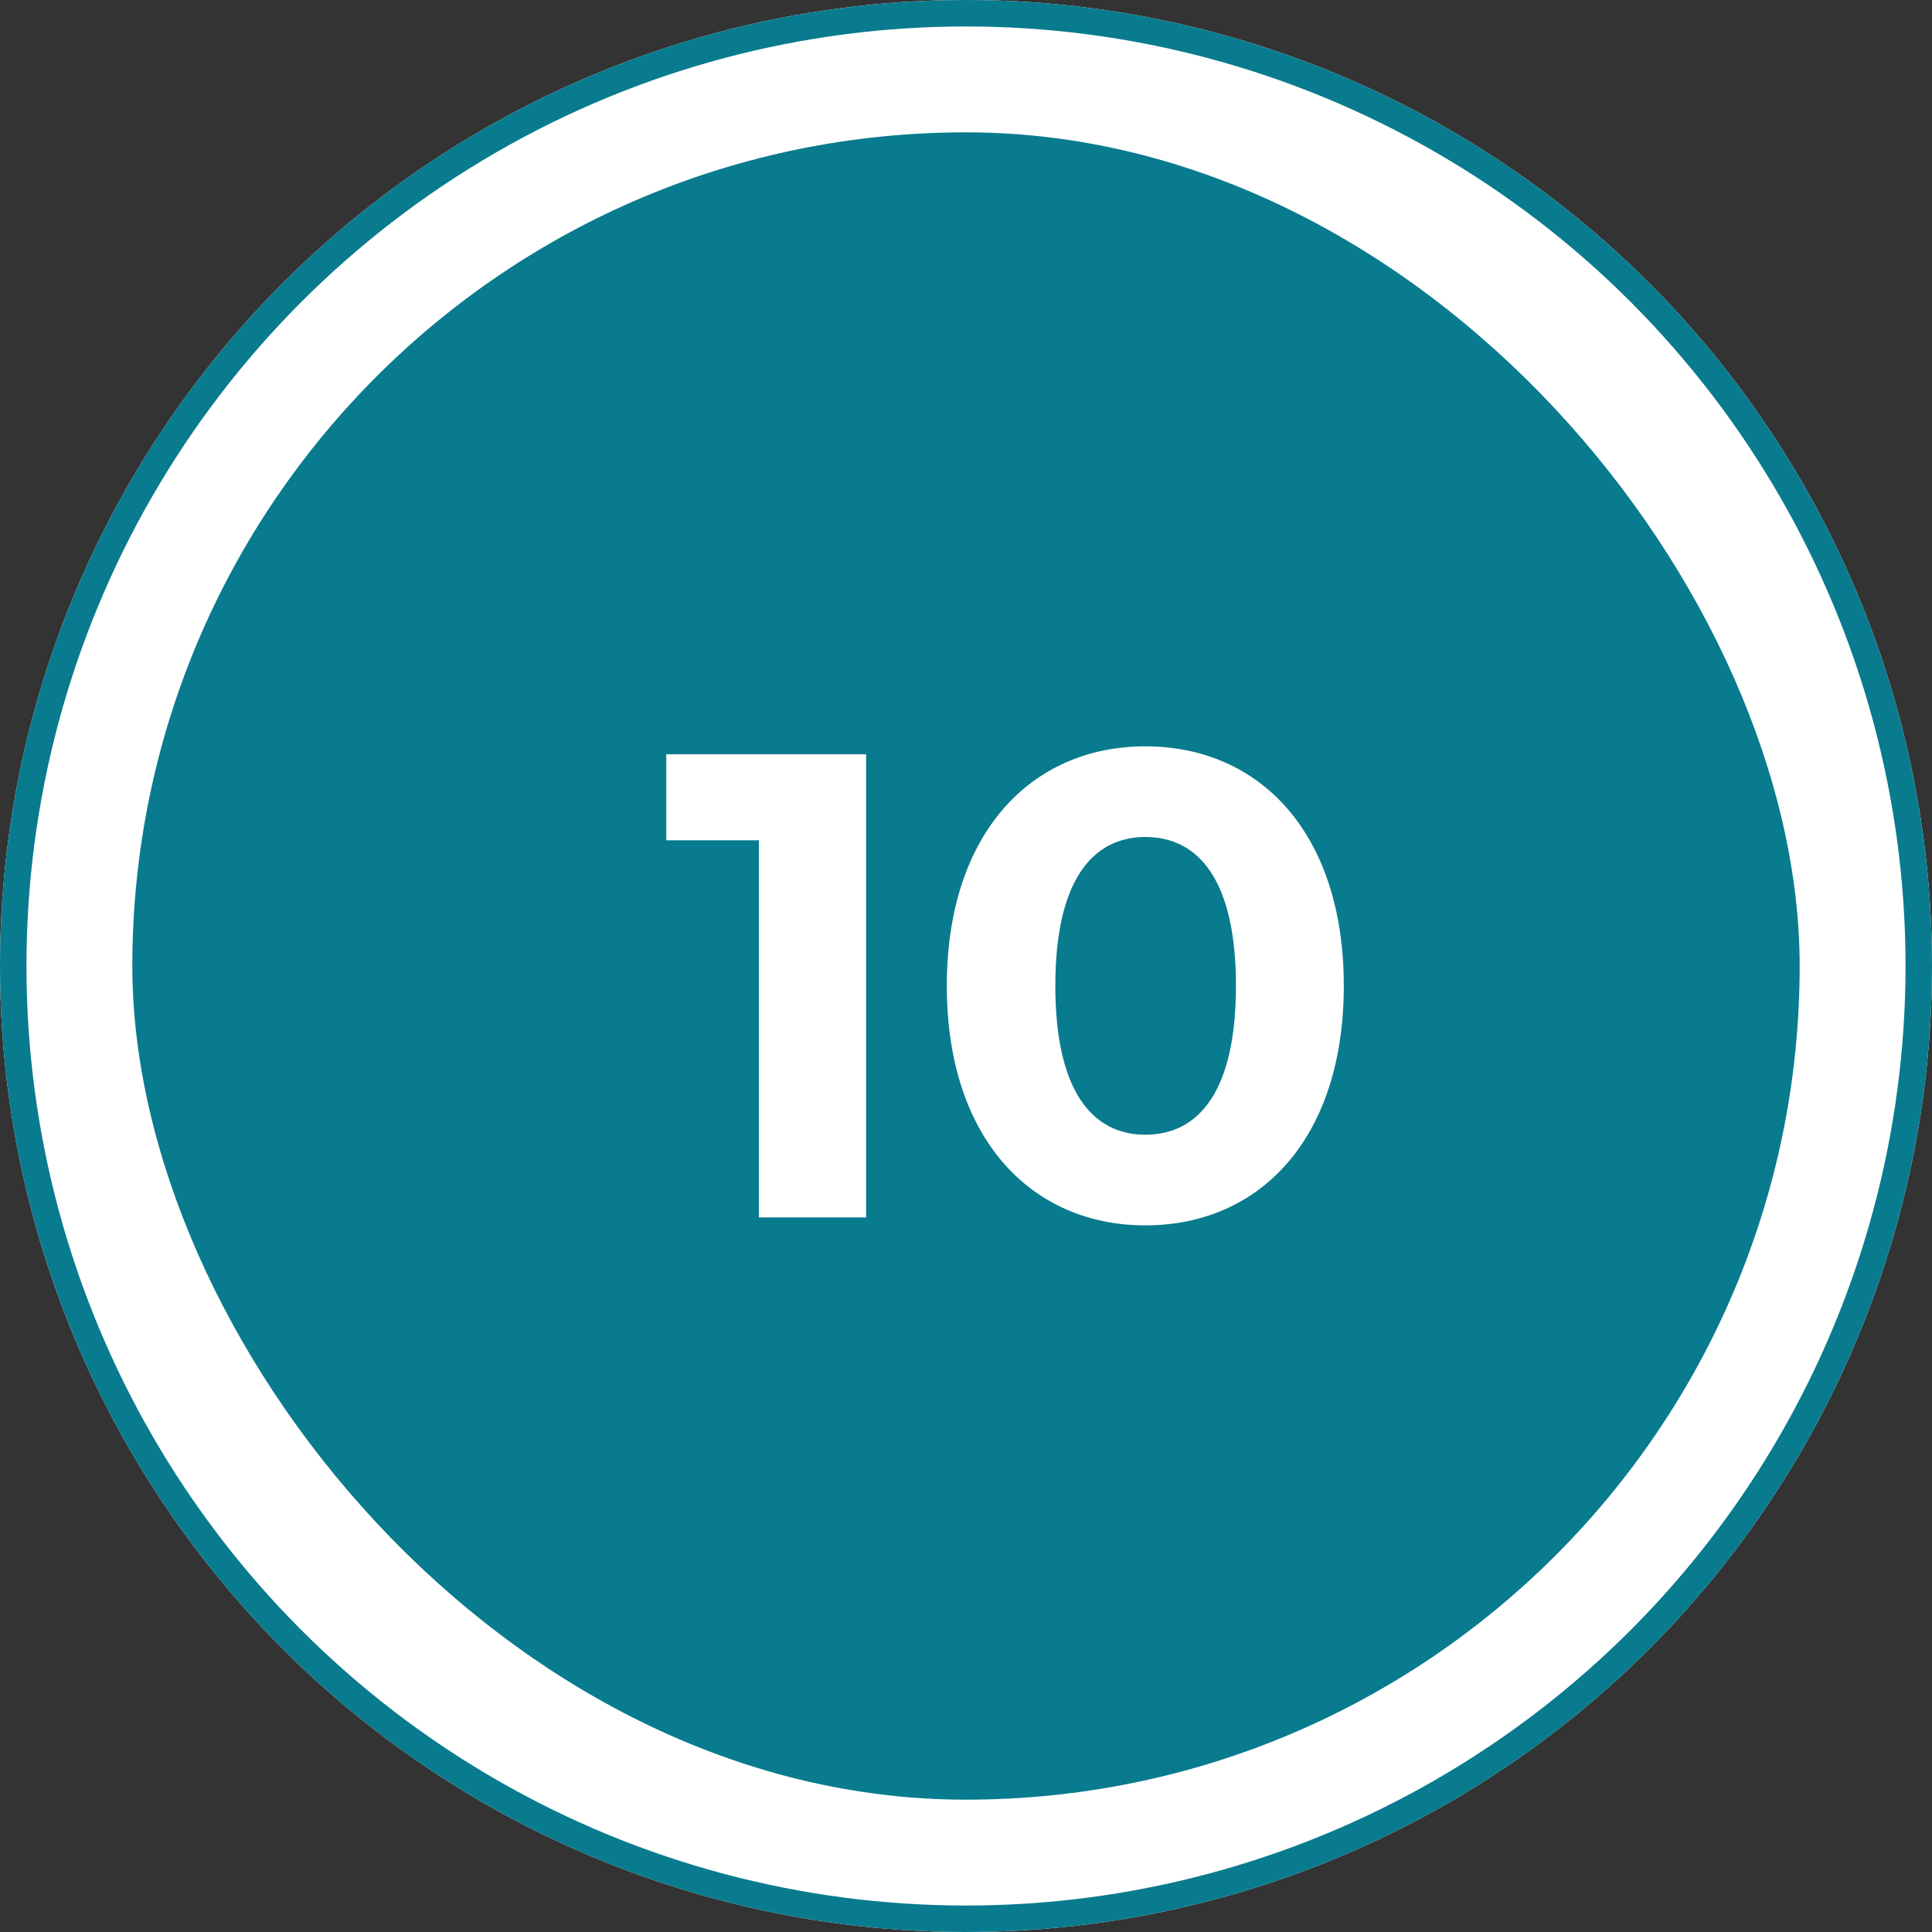
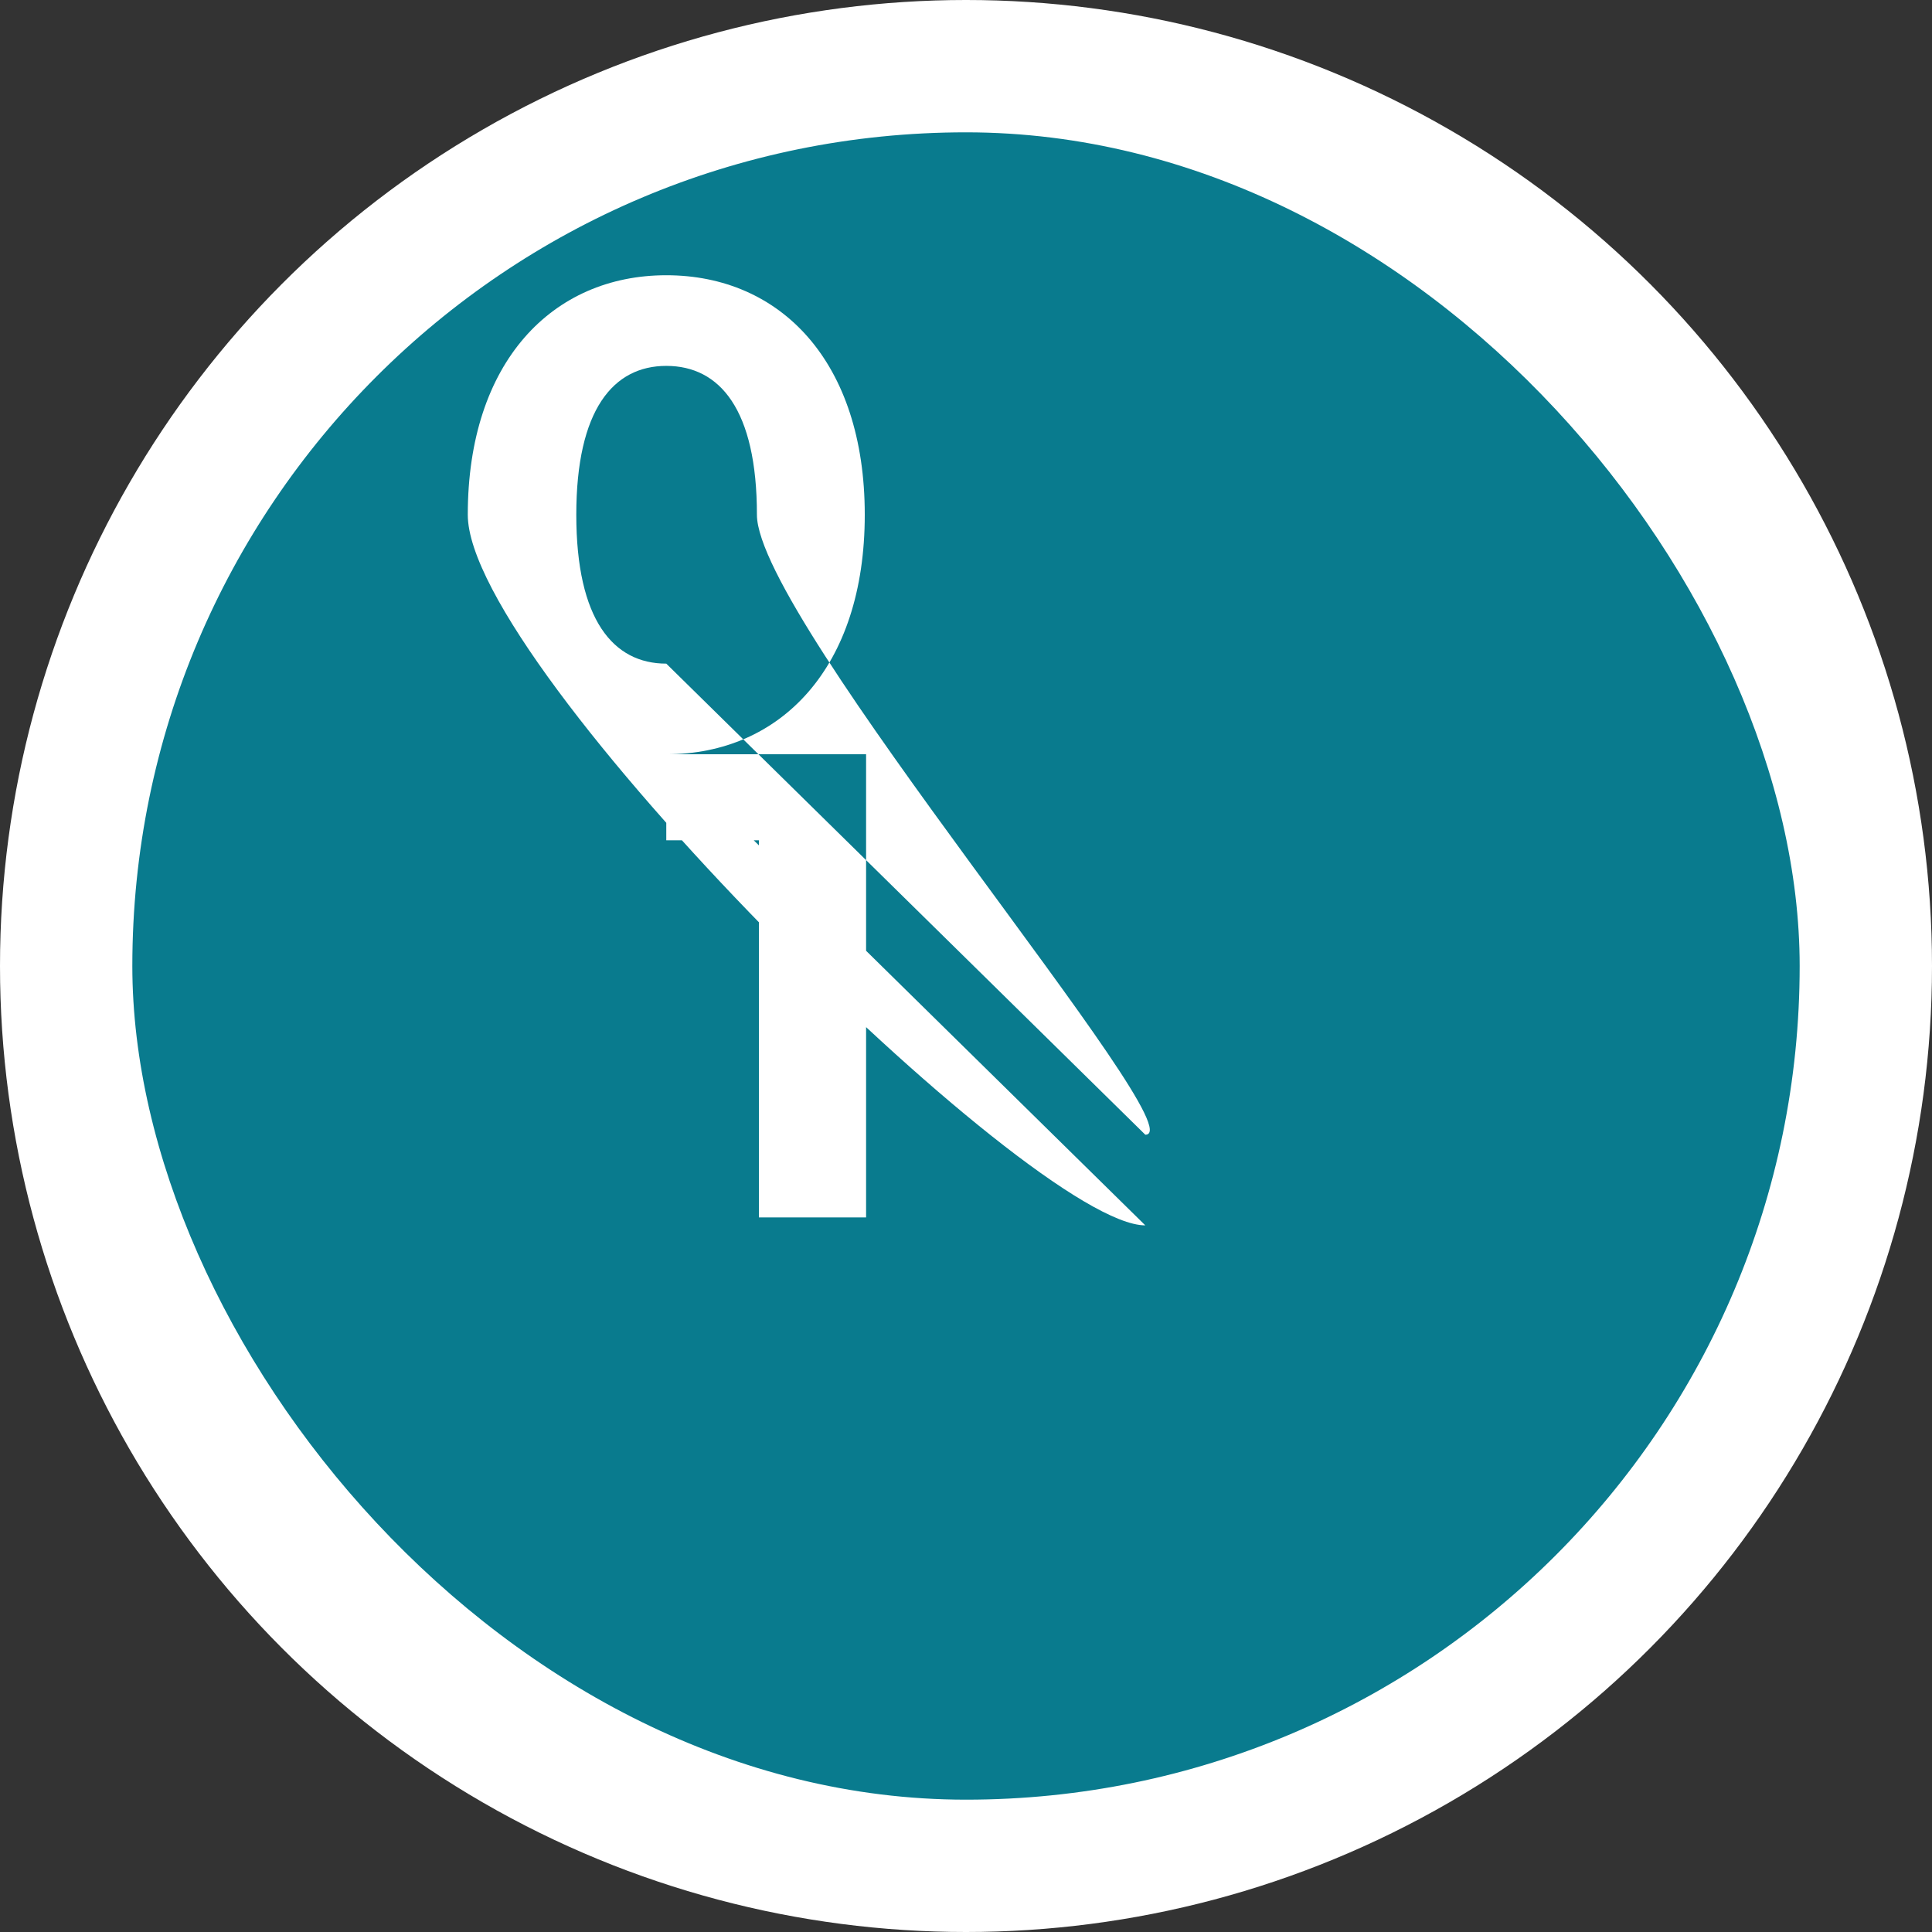
<svg xmlns="http://www.w3.org/2000/svg" width="73" height="73" viewBox="0 0 73 73">
  <rect x="0" y="0" width="73" height="73" fill="#333333" stroke="none" />
  <g id="グループ_395" data-name="グループ 395" transform="translate(10369 -822)">
    <g id="楕円形_49" data-name="楕円形 49" transform="translate(-10369 822)" fill="#fff" stroke="#097b8e" stroke-width="1">
      <circle cx="36.5" cy="36.5" r="36.5" stroke="none" />
-       <circle cx="36.5" cy="36.5" r="36" fill="none" />
    </g>
    <rect id="長方形_233" data-name="長方形 233" width="63" height="63" rx="31.5" transform="translate(-10364 827)" fill="#097b8e" />
-     <path id="パス_517" data-name="パス 517" d="M.175-17.5v3.25h3.5V0h4.05V-17.5ZM18.275.3c4.325,0,7.5-3.275,7.5-9.05s-3.175-9.05-7.5-9.05c-4.3,0-7.5,3.275-7.5,9.05S13.975.3,18.275.3Zm0-3.425c-2,0-3.4-1.65-3.4-5.625s1.4-5.625,3.4-5.625c2.025,0,3.425,1.65,3.425,5.625S20.3-3.125,18.275-3.125Z" transform="translate(-10344 868)" fill="#fff" />
+     <path id="パス_517" data-name="パス 517" d="M.175-17.5v3.25h3.5V0h4.05V-17.5Zc4.325,0,7.5-3.275,7.5-9.05s-3.175-9.05-7.5-9.05c-4.3,0-7.5,3.275-7.5,9.05S13.975.3,18.275.3Zm0-3.425c-2,0-3.4-1.65-3.4-5.625s1.4-5.625,3.4-5.625c2.025,0,3.425,1.65,3.425,5.625S20.3-3.125,18.275-3.125Z" transform="translate(-10344 868)" fill="#fff" />
  </g>
</svg>